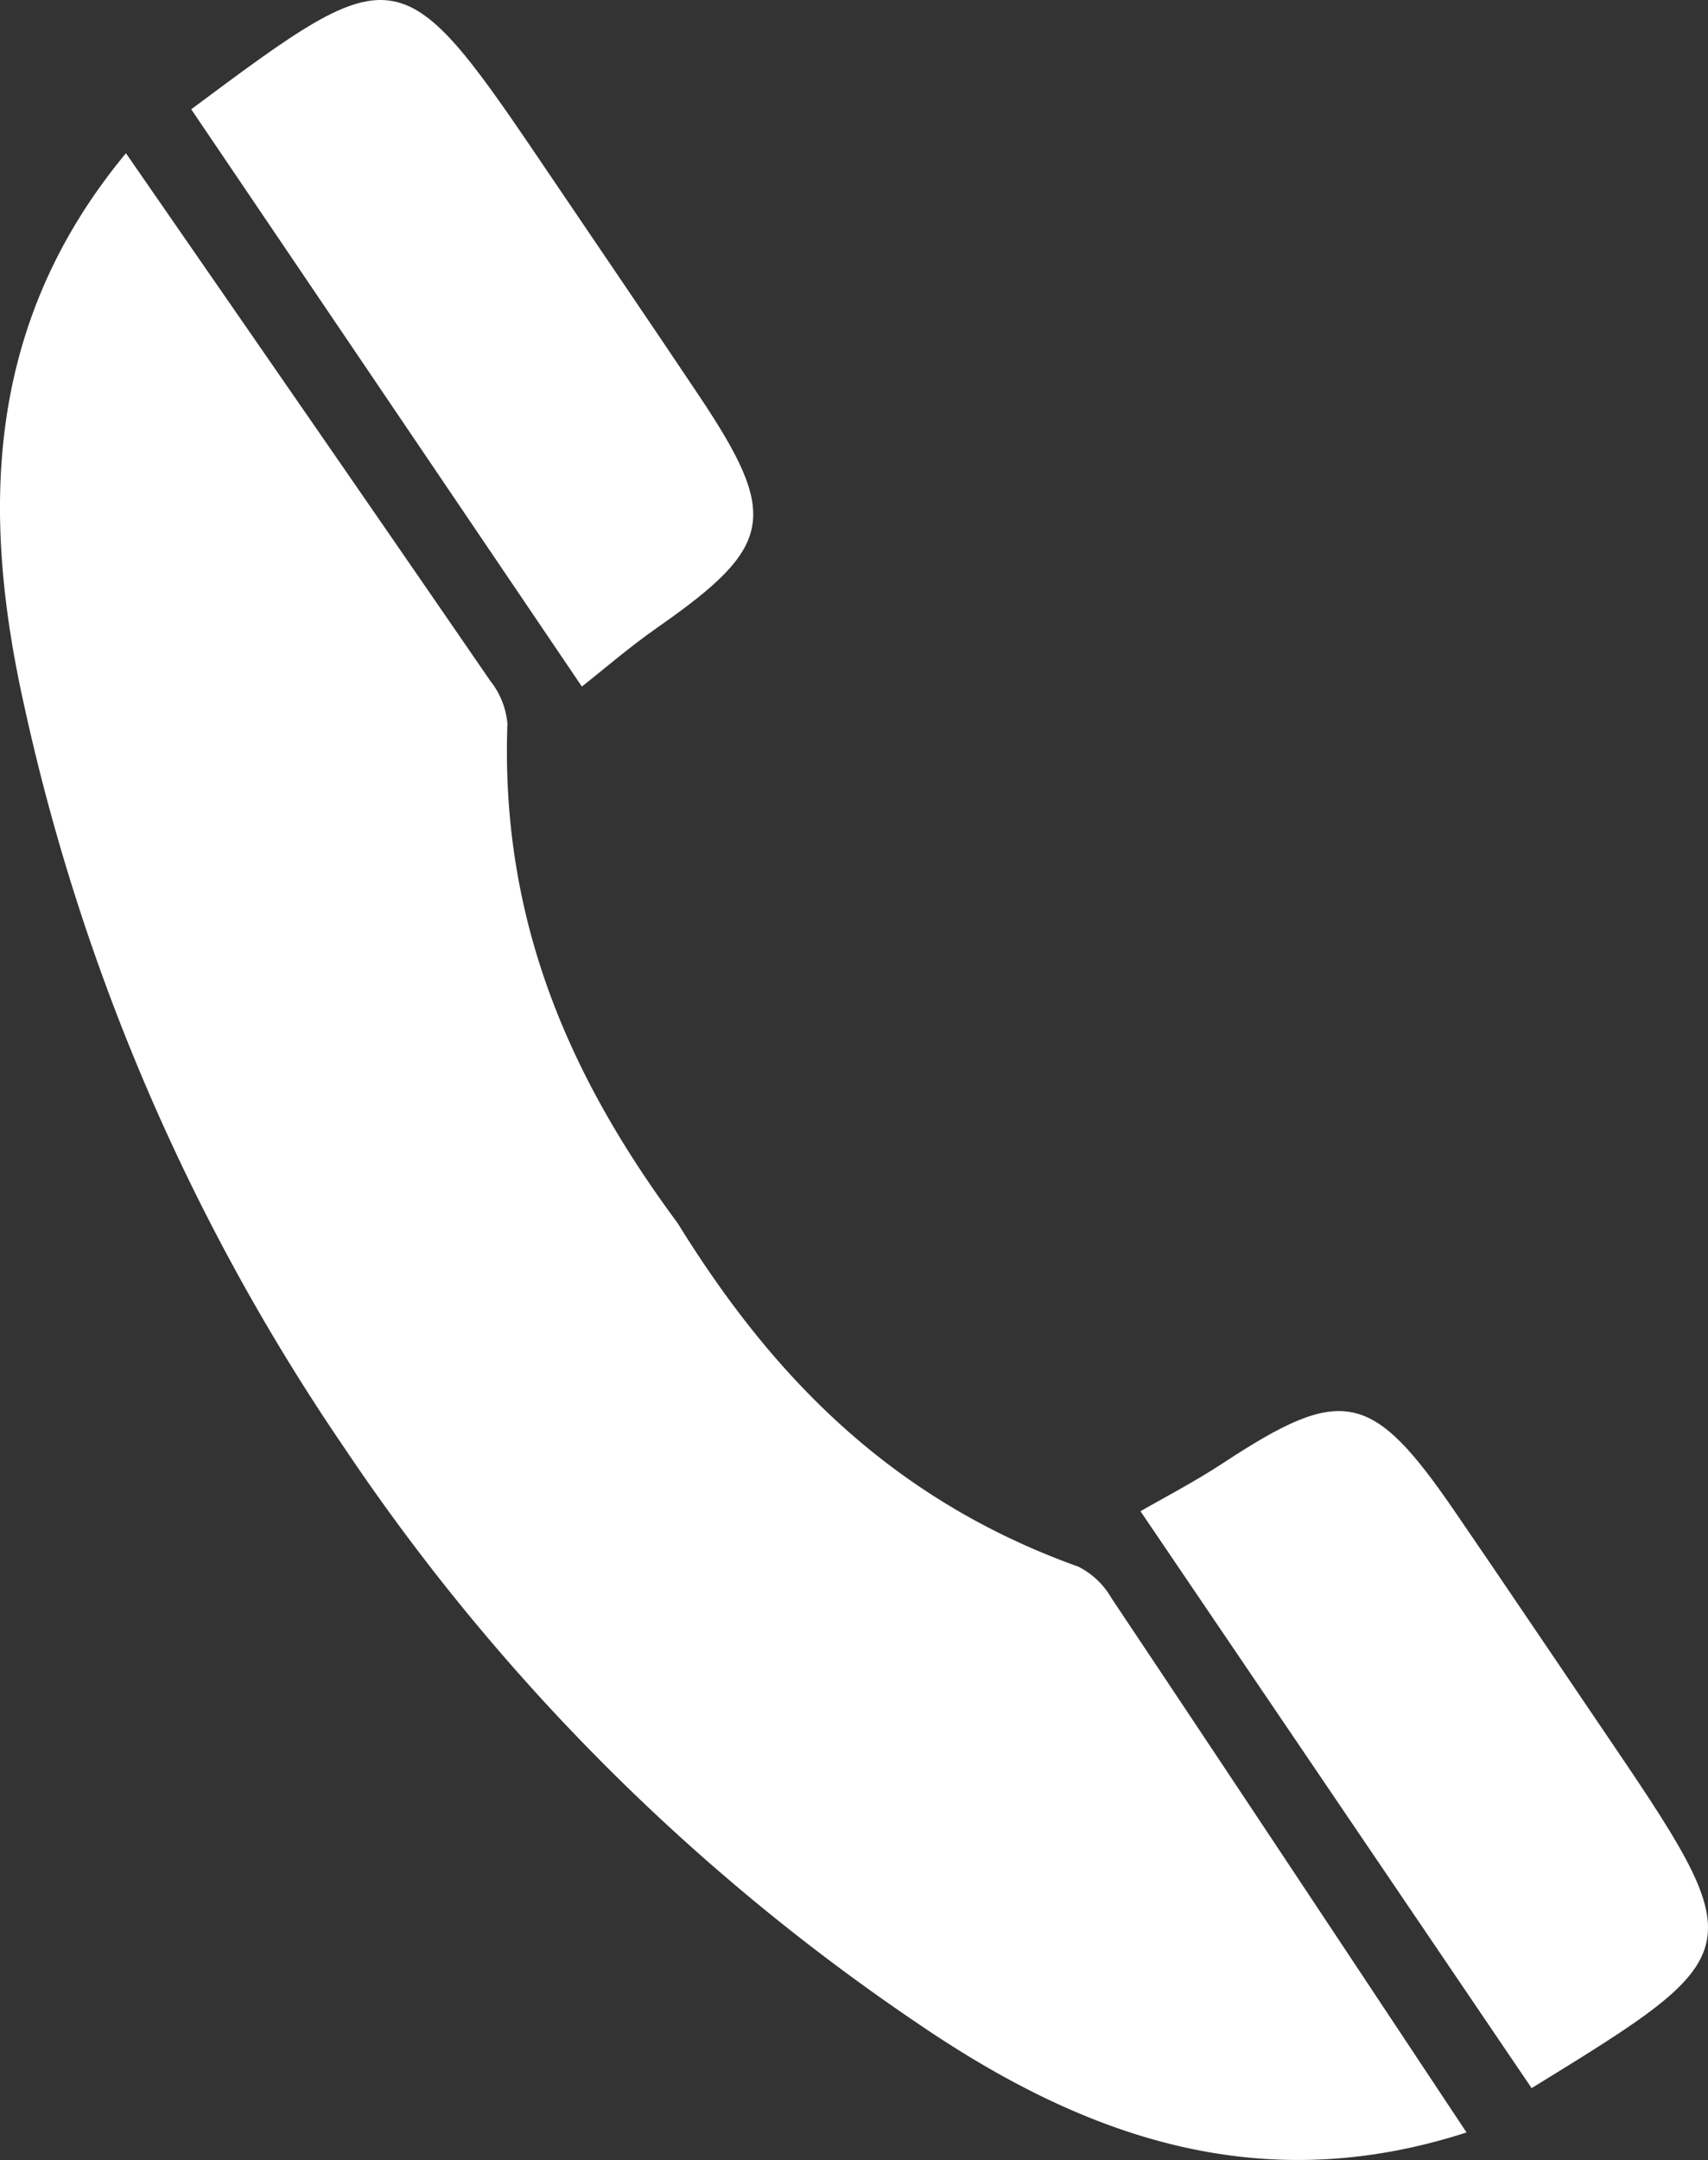
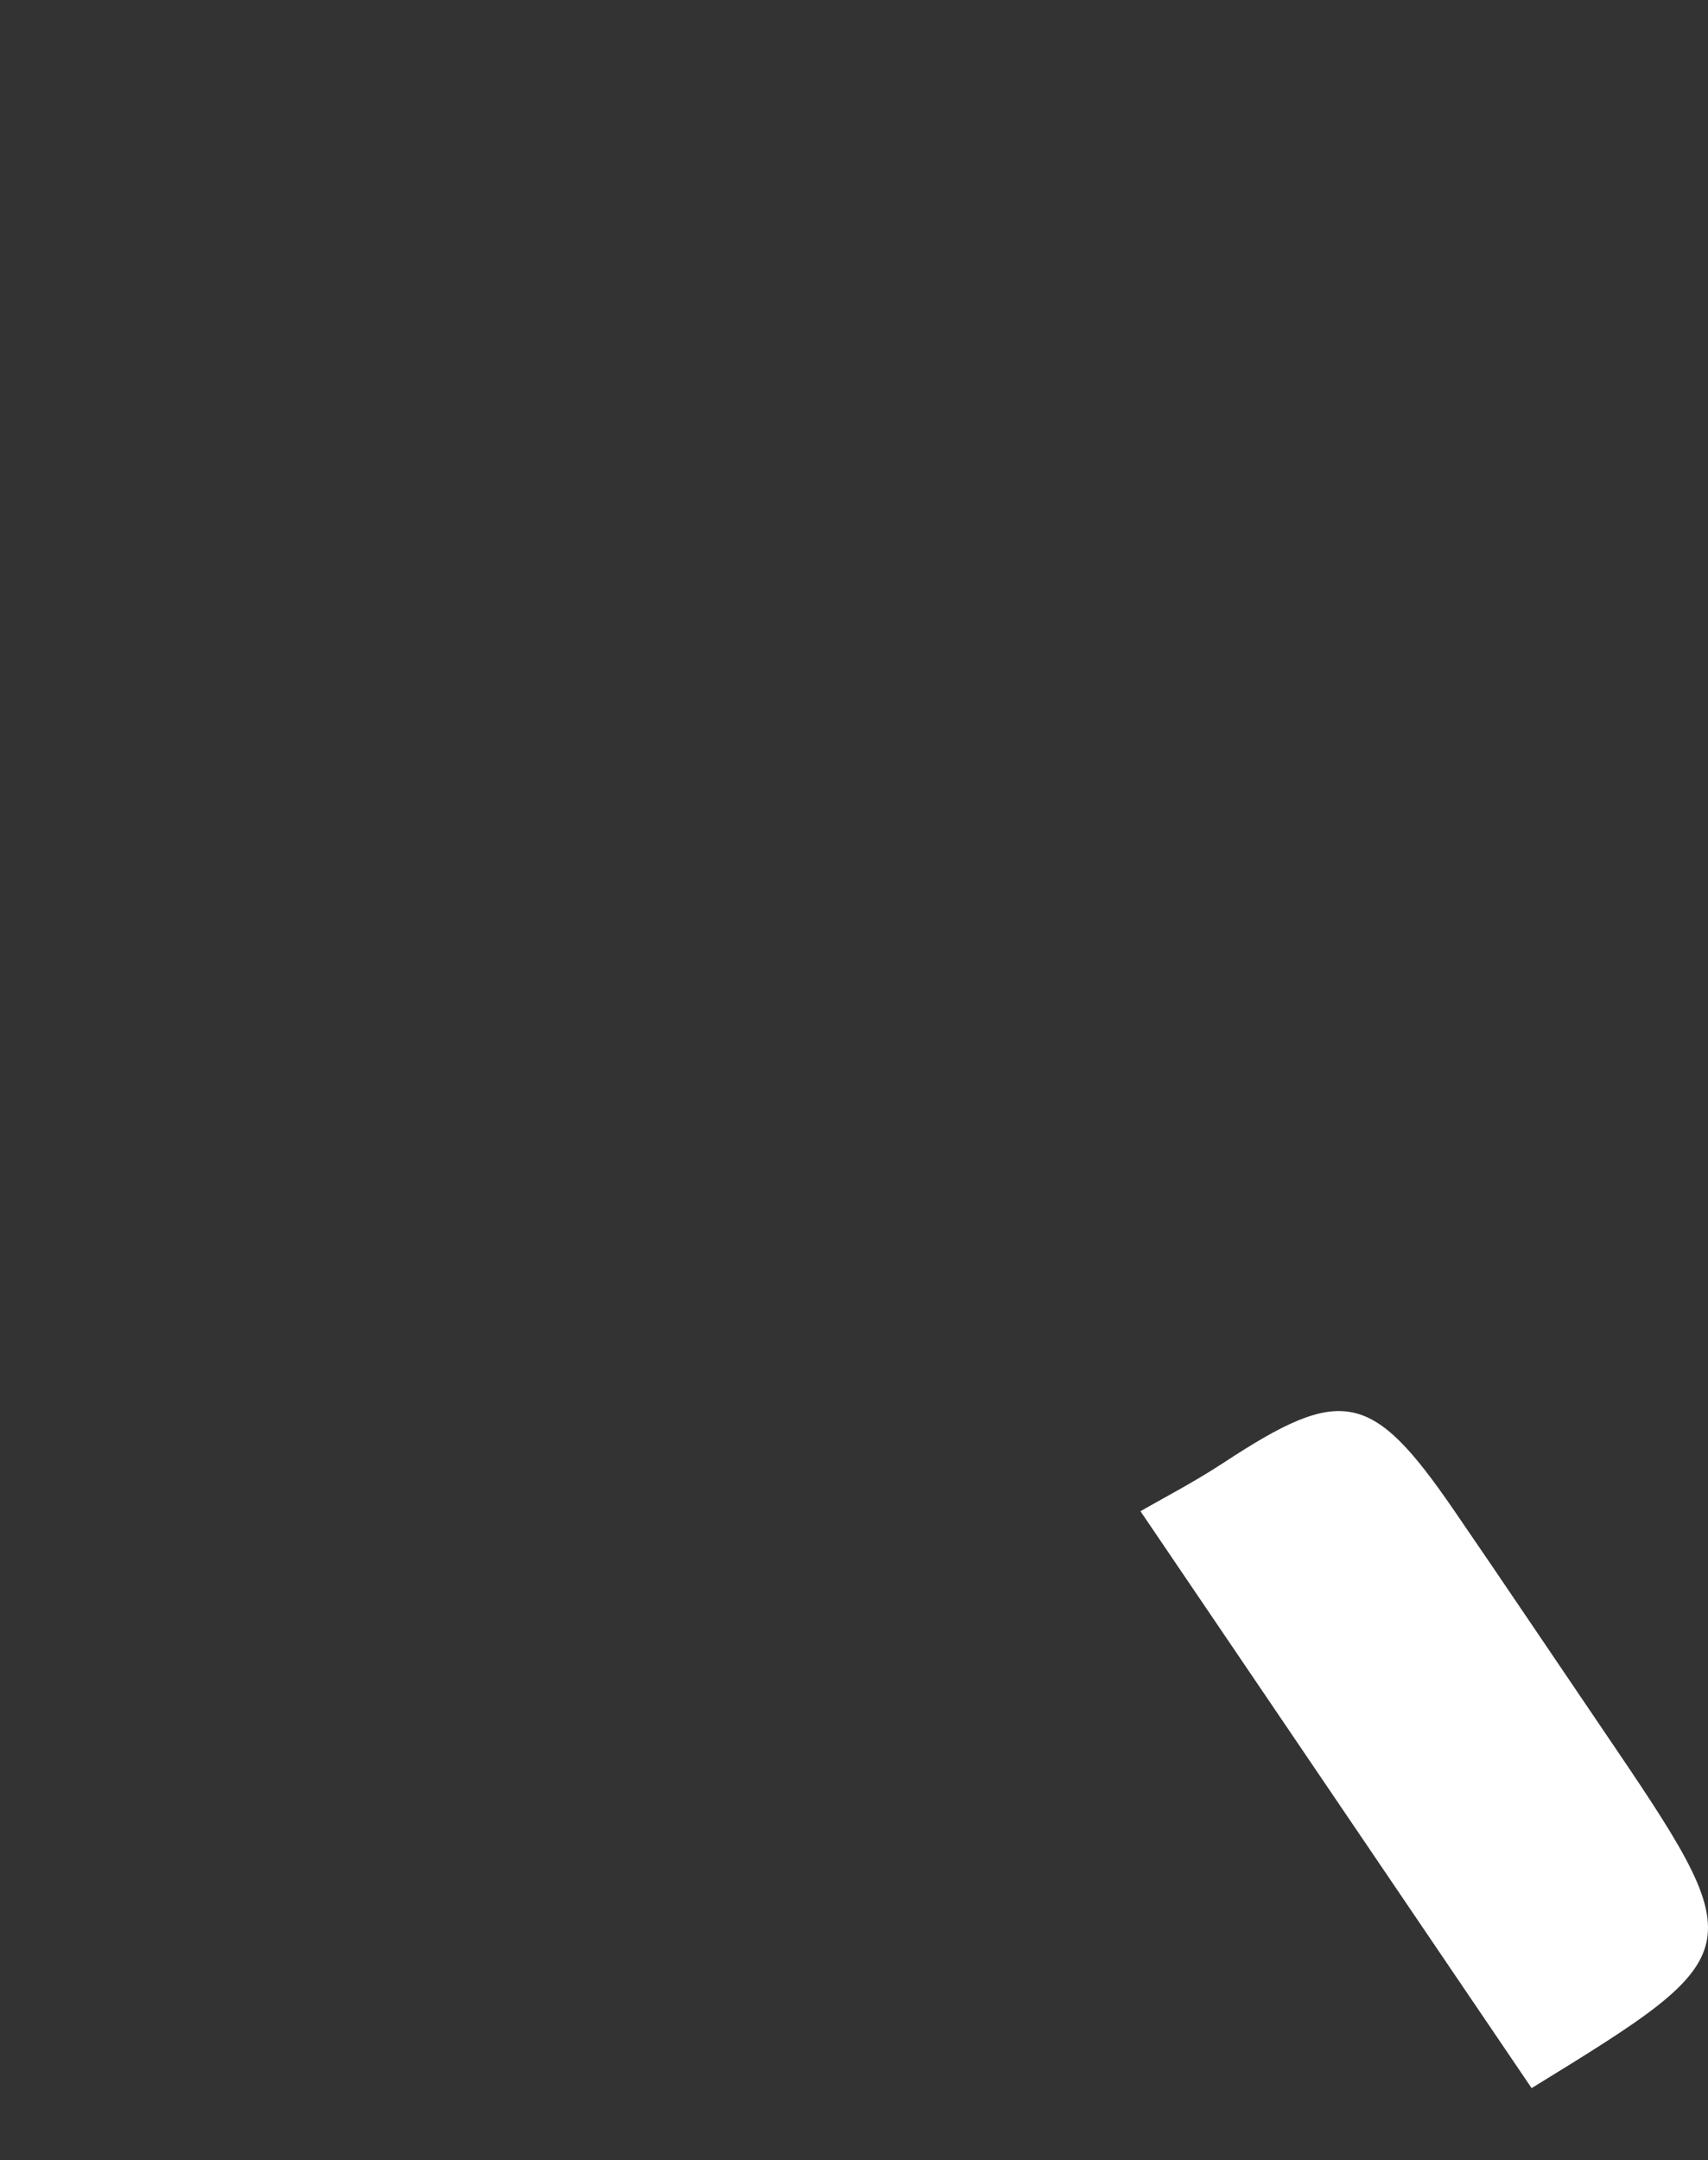
<svg xmlns="http://www.w3.org/2000/svg" width="108.763" height="137.479" viewBox="0 0 108.763 137.479">
  <rect x="0" y="0" width="108.763" height="137.479" fill="#333333" stroke="none" />
  <g id="_0002" data-name="0002" transform="translate(142.562 277.571)">
-     <path id="路径_1" data-name="路径 1" d="M-100.29-237.646c7.4-5.168,7.766-7.063,2.621-14.755-3.093-4.624-6.233-9.218-9.349-13.826-9.669-14.294-9.669-14.294-22.979-4.389l24.877,36.742C-103.863-234.86-102.144-236.35-100.29-237.646Z" transform="translate(-0.389)" fill="#fff" />
-     <path id="路径_2" data-name="路径 2" d="M-73.891-177.545c-12.122-4.335-19.668-12.4-25.513-21.857-6.618-8.934-11.314-18.932-10.846-31.8a5.1,5.1,0,0,0-1.092-2.723c-7.57-11.013-15.184-22-23.2-33.581-9.055,10.908-9.187,23-6.489,35.113a134.723,134.723,0,0,0,20.438,47.345,134.725,134.725,0,0,0,36.4,36.527c10.252,7,21.531,11.354,35.018,6.985-7.791-11.738-15.171-22.879-22.6-33.991A5.076,5.076,0,0,0-73.891-177.545Z" transform="translate(0 -0.312)" fill="#fff" />
    <path id="路径_3" data-name="路径 3" d="M-38.273-164.764c-3.125-4.6-6.229-9.221-9.377-13.808-5.237-7.628-7.134-7.987-14.675-3.032-1.891,1.241-3.91,2.286-5.293,3.087L-42.711-141.8C-28.578-150.487-28.578-150.487-38.273-164.764Z" transform="translate(-2.32 -2.869)" fill="#fff" />
  </g>
</svg>